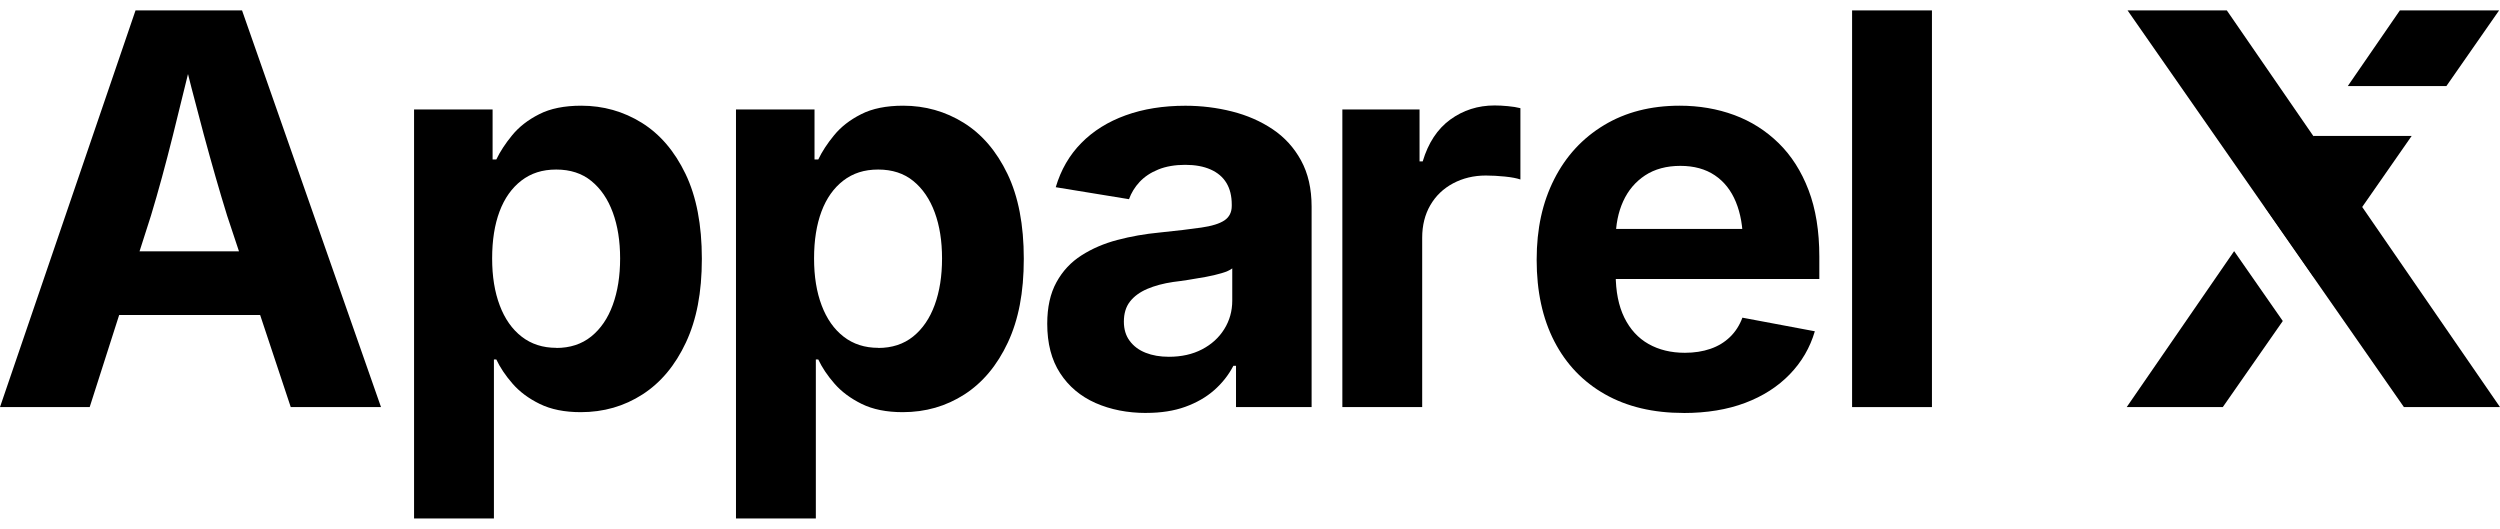
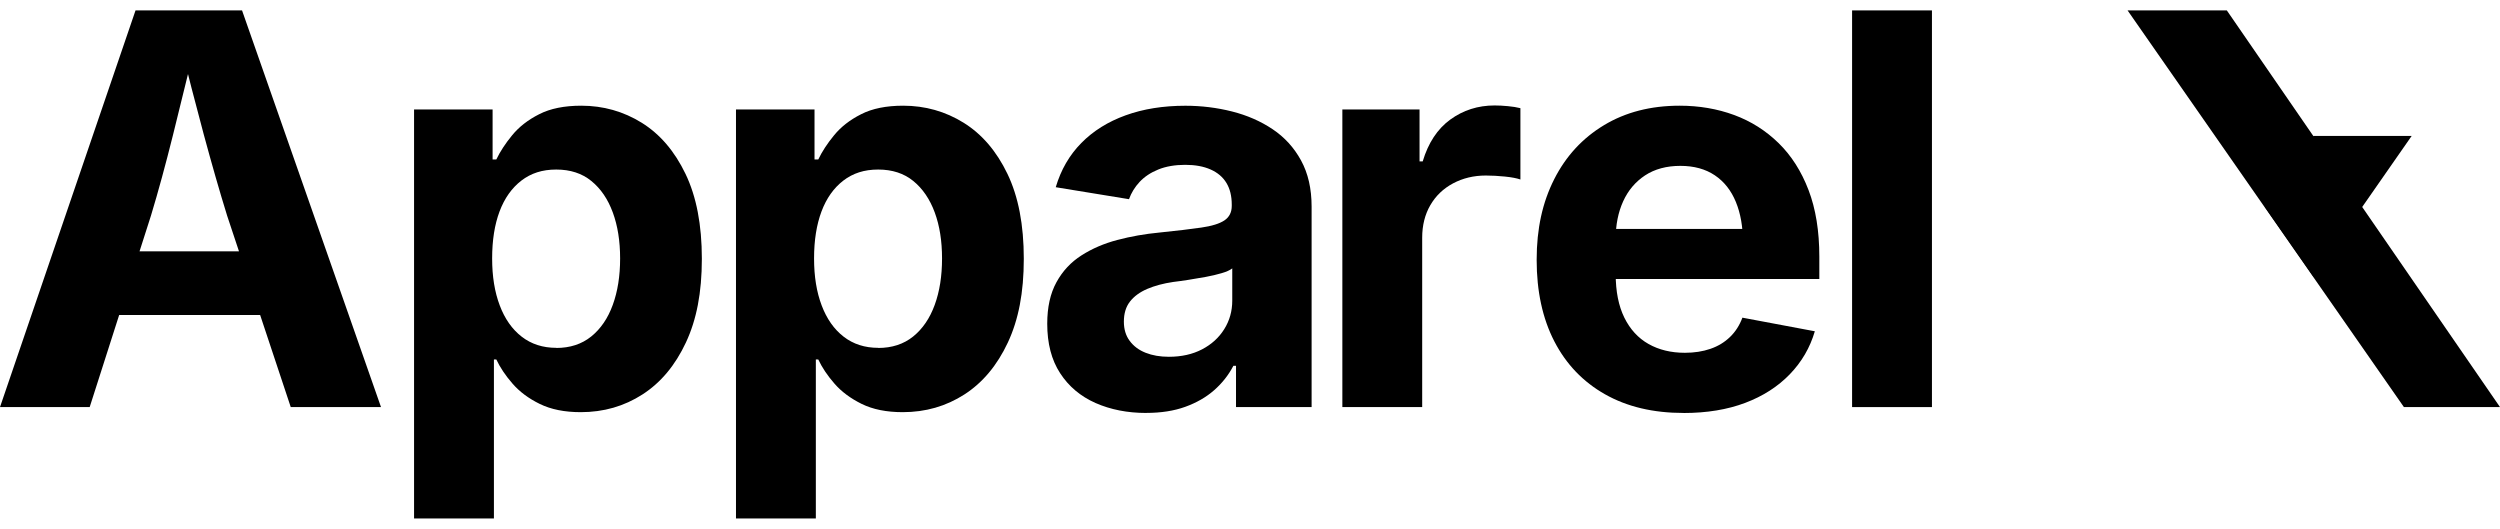
<svg xmlns="http://www.w3.org/2000/svg" width="104" height="22" viewBox="0 0 104 22" fill="none">
  <path d="M0 16.935L5.638 0.433H10.069L15.85 16.935H12.095L9.448 8.971C9.13 7.946 8.809 6.821 8.478 5.599C8.15 4.378 7.805 3.044 7.444 1.595H8.186C7.832 3.049 7.501 4.392 7.195 5.621C6.888 6.85 6.584 7.968 6.28 8.971L3.731 16.935H0ZM3.523 13.103V10.456H12.327V13.103H3.523Z" fill="black" />
  <path d="M17.225 21.564V4.553H20.492V6.634H20.647C20.803 6.308 21.021 5.973 21.306 5.626C21.591 5.278 21.965 4.986 22.429 4.752C22.894 4.514 23.478 4.397 24.18 4.397C25.095 4.397 25.933 4.634 26.695 5.106C27.454 5.578 28.062 6.287 28.517 7.233C28.972 8.179 29.197 9.355 29.197 10.765C29.197 12.176 28.977 13.299 28.534 14.248C28.091 15.196 27.49 15.917 26.728 16.408C25.967 16.899 25.112 17.146 24.158 17.146C23.485 17.146 22.918 17.031 22.453 16.803C21.988 16.576 21.61 16.293 21.318 15.955C21.026 15.62 20.803 15.285 20.647 14.954H20.547V21.567H17.225V21.564ZM23.138 14.475C23.713 14.475 24.199 14.317 24.594 13.999C24.989 13.68 25.289 13.242 25.492 12.681C25.696 12.121 25.797 11.479 25.797 10.753C25.797 10.028 25.696 9.391 25.492 8.837C25.289 8.284 24.992 7.848 24.601 7.53C24.211 7.211 23.723 7.053 23.14 7.053C22.558 7.053 22.089 7.206 21.689 7.513C21.291 7.82 20.987 8.248 20.781 8.797C20.575 9.348 20.473 9.999 20.473 10.751C20.473 11.503 20.578 12.147 20.789 12.705C20.999 13.263 21.303 13.697 21.703 14.006C22.101 14.315 22.582 14.47 23.143 14.47L23.138 14.475Z" fill="black" />
  <path d="M30.617 21.564V4.553H33.884V6.634H34.04C34.196 6.308 34.413 5.973 34.699 5.626C34.983 5.278 35.357 4.986 35.822 4.752C36.286 4.514 36.871 4.397 37.572 4.397C38.487 4.397 39.326 4.634 40.087 5.106C40.846 5.578 41.455 6.287 41.91 7.233C42.365 8.179 42.59 9.355 42.59 10.765C42.59 12.176 42.37 13.299 41.927 14.248C41.483 15.196 40.882 15.917 40.121 16.408C39.359 16.899 38.504 17.146 37.551 17.146C36.878 17.146 36.31 17.031 35.846 16.803C35.381 16.573 35.003 16.293 34.711 15.955C34.418 15.62 34.196 15.285 34.04 14.954H33.939V21.567H30.617V21.564ZM36.531 14.475C37.105 14.475 37.592 14.317 37.987 13.999C38.382 13.68 38.681 13.242 38.885 12.681C39.089 12.121 39.189 11.479 39.189 10.753C39.189 10.028 39.089 9.391 38.885 8.837C38.681 8.284 38.384 7.848 37.994 7.53C37.604 7.211 37.115 7.053 36.533 7.053C35.951 7.053 35.482 7.206 35.082 7.513C34.684 7.82 34.38 8.248 34.174 8.797C33.968 9.348 33.865 9.999 33.865 10.751C33.865 11.503 33.97 12.147 34.181 12.705C34.392 13.263 34.696 13.697 35.096 14.006C35.494 14.315 35.975 14.47 36.535 14.47L36.531 14.475Z" fill="black" />
  <path d="M47.684 17.179C46.901 17.179 46.199 17.04 45.574 16.765C44.949 16.487 44.458 16.075 44.101 15.524C43.742 14.973 43.565 14.288 43.565 13.469C43.565 12.782 43.692 12.207 43.948 11.742C44.202 11.278 44.549 10.904 44.99 10.624C45.428 10.344 45.926 10.128 46.484 9.982C47.042 9.834 47.627 9.731 48.24 9.673C48.956 9.599 49.533 9.532 49.974 9.467C50.412 9.405 50.733 9.304 50.937 9.168C51.14 9.031 51.241 8.83 51.241 8.564V8.509C51.241 8.155 51.167 7.855 51.02 7.611C50.872 7.367 50.654 7.18 50.362 7.051C50.07 6.921 49.718 6.857 49.303 6.857C48.889 6.857 48.501 6.921 48.185 7.051C47.866 7.18 47.61 7.352 47.409 7.566C47.21 7.779 47.062 8.021 46.966 8.286L43.919 7.788C44.133 7.065 44.487 6.452 44.983 5.949C45.478 5.446 46.092 5.063 46.827 4.797C47.562 4.531 48.391 4.399 49.313 4.399C49.976 4.399 50.623 4.478 51.251 4.637C51.878 4.795 52.441 5.041 52.939 5.374C53.437 5.707 53.832 6.141 54.124 6.675C54.417 7.211 54.563 7.851 54.563 8.595V16.935H51.418V15.218H51.308C51.109 15.601 50.843 15.938 50.51 16.231C50.178 16.523 49.778 16.753 49.308 16.923C48.839 17.093 48.297 17.177 47.687 17.177L47.684 17.179ZM48.626 14.842C49.15 14.842 49.61 14.739 50.005 14.533C50.4 14.327 50.709 14.046 50.929 13.692C51.15 13.338 51.262 12.942 51.262 12.507V11.165C51.167 11.239 51.018 11.307 50.819 11.364C50.621 11.424 50.398 11.474 50.156 11.52C49.912 11.563 49.672 11.604 49.435 11.642C49.198 11.678 48.987 11.709 48.803 11.73C48.396 11.79 48.039 11.886 47.727 12.018C47.419 12.15 47.177 12.327 47.007 12.545C46.837 12.763 46.753 13.04 46.753 13.381C46.753 13.699 46.834 13.965 46.997 14.183C47.16 14.401 47.38 14.566 47.66 14.676C47.941 14.787 48.261 14.842 48.623 14.842H48.626Z" fill="black" />
  <path d="M55.842 16.935V4.553H59.053V6.713H59.185C59.415 5.944 59.796 5.365 60.332 4.974C60.869 4.584 61.482 4.387 62.176 4.387C62.346 4.387 62.531 4.397 62.73 4.416C62.928 4.435 63.103 4.462 63.249 4.5V7.467C63.101 7.415 62.888 7.374 62.607 7.345C62.327 7.317 62.061 7.302 61.81 7.302C61.307 7.302 60.854 7.412 60.447 7.628C60.04 7.846 59.726 8.148 59.501 8.536C59.276 8.924 59.163 9.376 59.163 9.891V16.935H55.842Z" fill="black" />
  <path d="M70.037 17.179C68.774 17.179 67.685 16.921 66.77 16.403C65.855 15.886 65.151 15.151 64.66 14.2C64.169 13.247 63.925 12.118 63.925 10.811C63.925 9.503 64.169 8.416 64.655 7.455C65.141 6.495 65.833 5.745 66.727 5.207C67.62 4.668 68.669 4.397 69.871 4.397C70.683 4.397 71.44 4.526 72.142 4.785C72.844 5.044 73.459 5.434 73.991 5.954C74.522 6.474 74.937 7.125 75.236 7.908C75.535 8.691 75.684 9.613 75.684 10.677V11.606H65.285V9.525H74.055L72.506 10.078C72.506 9.436 72.408 8.876 72.211 8.399C72.015 7.923 71.725 7.554 71.337 7.293C70.949 7.032 70.472 6.9 69.903 6.9C69.332 6.9 68.837 7.032 68.434 7.297C68.032 7.563 67.728 7.923 67.522 8.378C67.316 8.833 67.213 9.35 67.213 9.934V11.407C67.213 12.123 67.333 12.725 67.572 13.213C67.812 13.699 68.147 14.066 68.58 14.31C69.011 14.554 69.517 14.676 70.092 14.676C70.482 14.676 70.837 14.621 71.155 14.511C71.474 14.401 71.744 14.236 71.969 14.018C72.195 13.8 72.367 13.532 72.484 13.215L75.497 13.781C75.298 14.461 74.951 15.057 74.455 15.57C73.96 16.082 73.342 16.48 72.599 16.76C71.857 17.04 71.002 17.181 70.037 17.181V17.179Z" fill="black" />
  <path d="M80.369 0.433V16.935H77.047V0.433H80.369Z" fill="black" />
  <path d="M104 16.935H100.003L88.507 0.433H92.636L104 16.935Z" fill="black" />
-   <path d="M92.94 10.447L88.471 16.935H92.468L94.964 13.354L92.94 10.447Z" fill="black" />
-   <path d="M101.77 3.58L103.962 0.433H99.835L97.668 3.58H101.77Z" fill="black" />
  <path d="M96.245 11.515L100.326 5.654H96.24L94.212 8.598L96.245 11.515Z" fill="black" />
</svg>